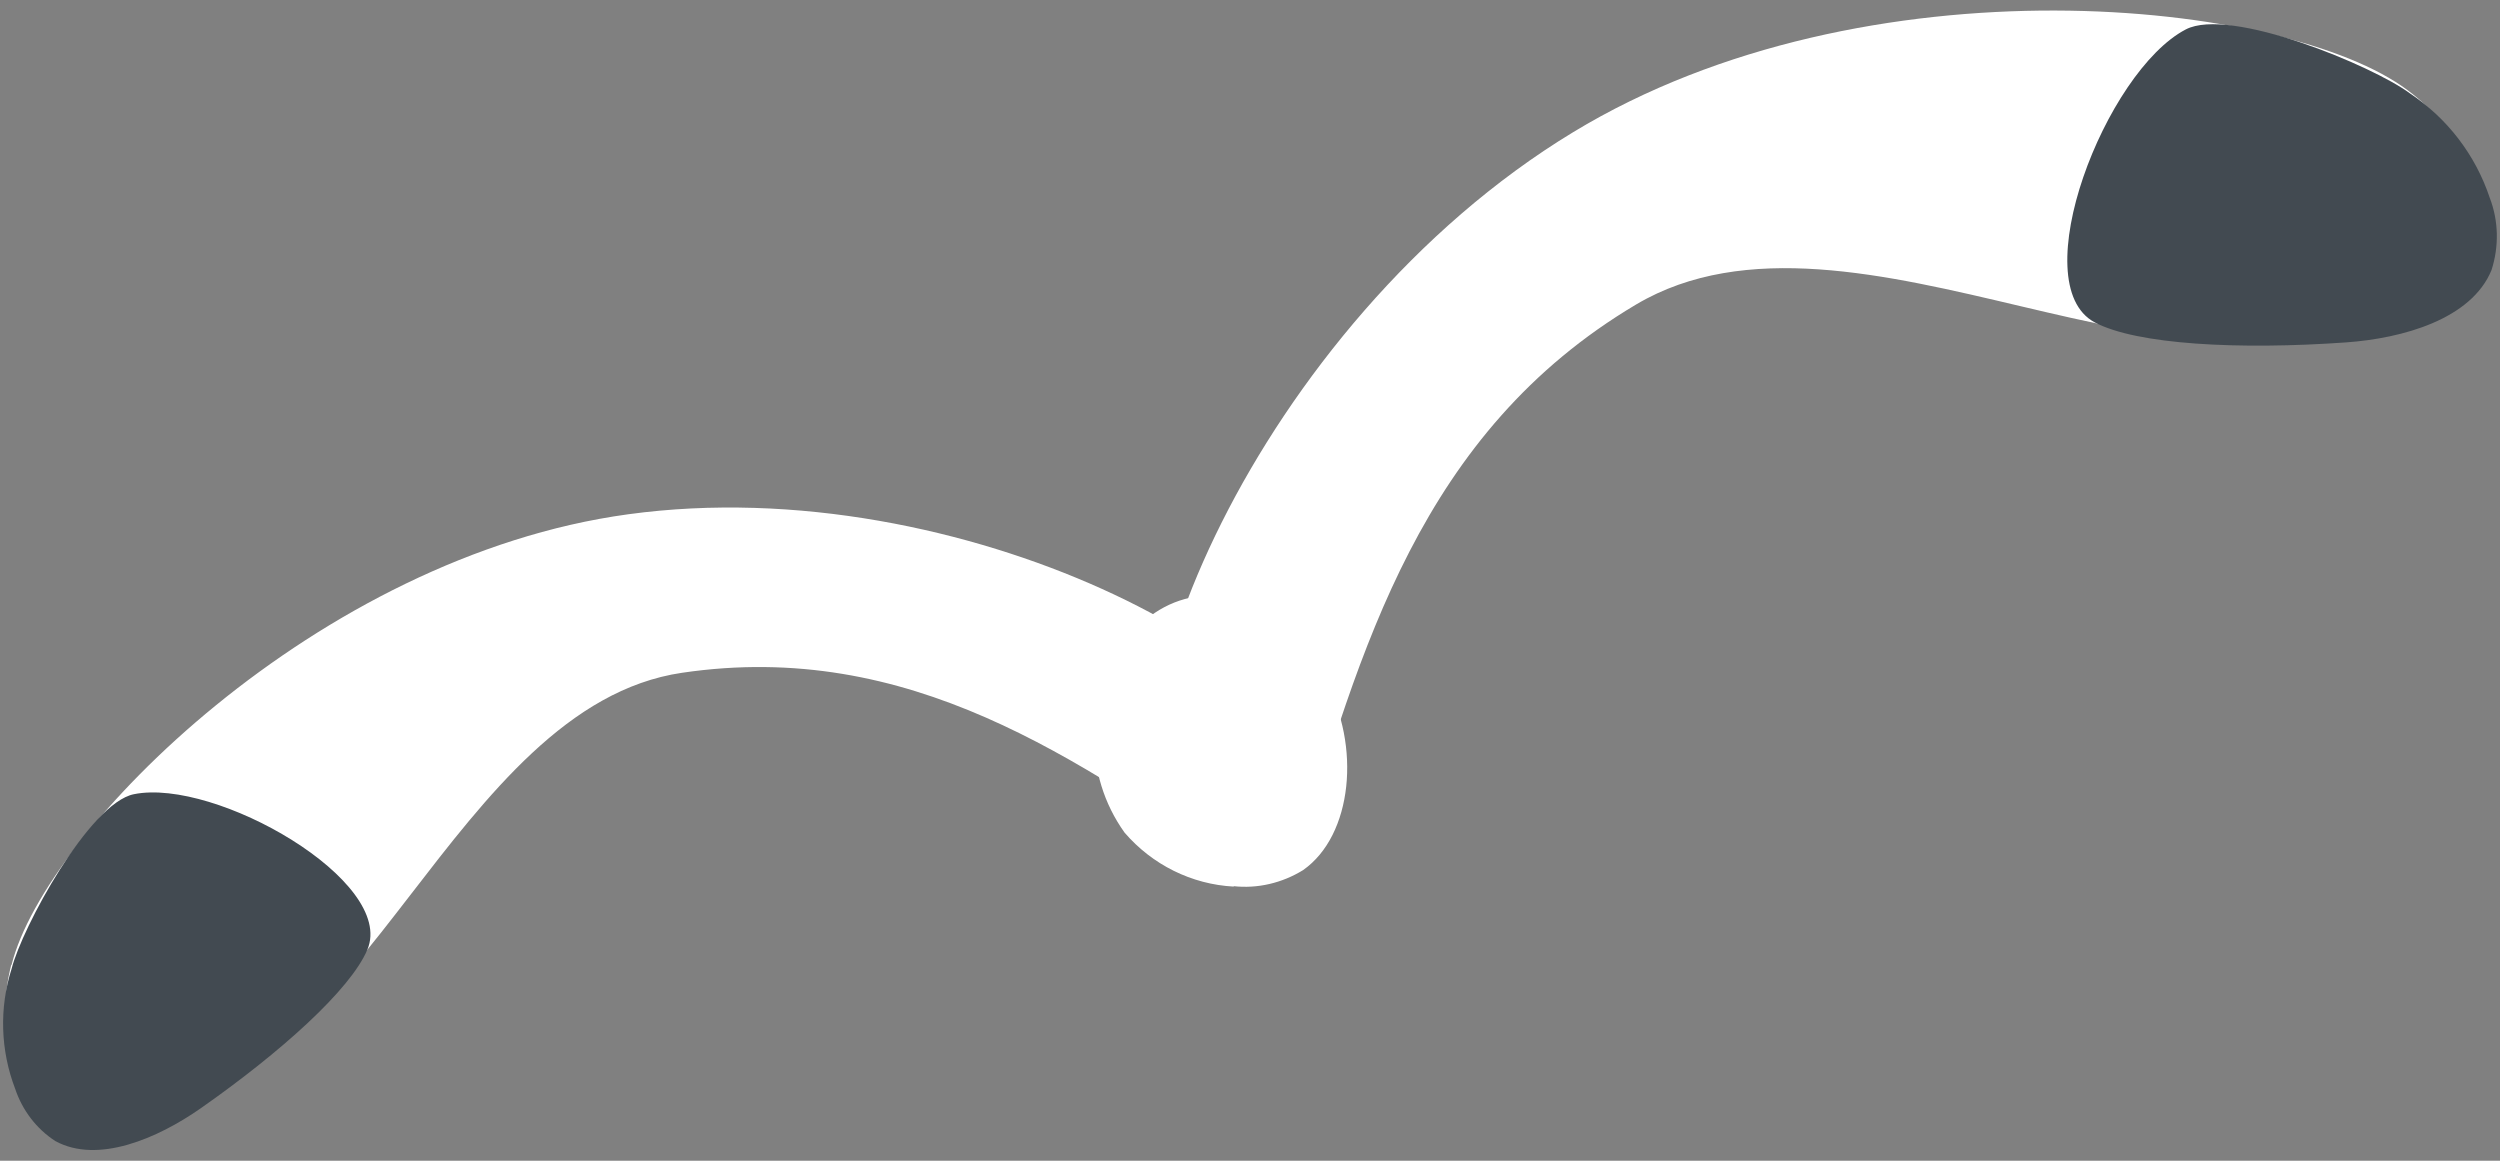
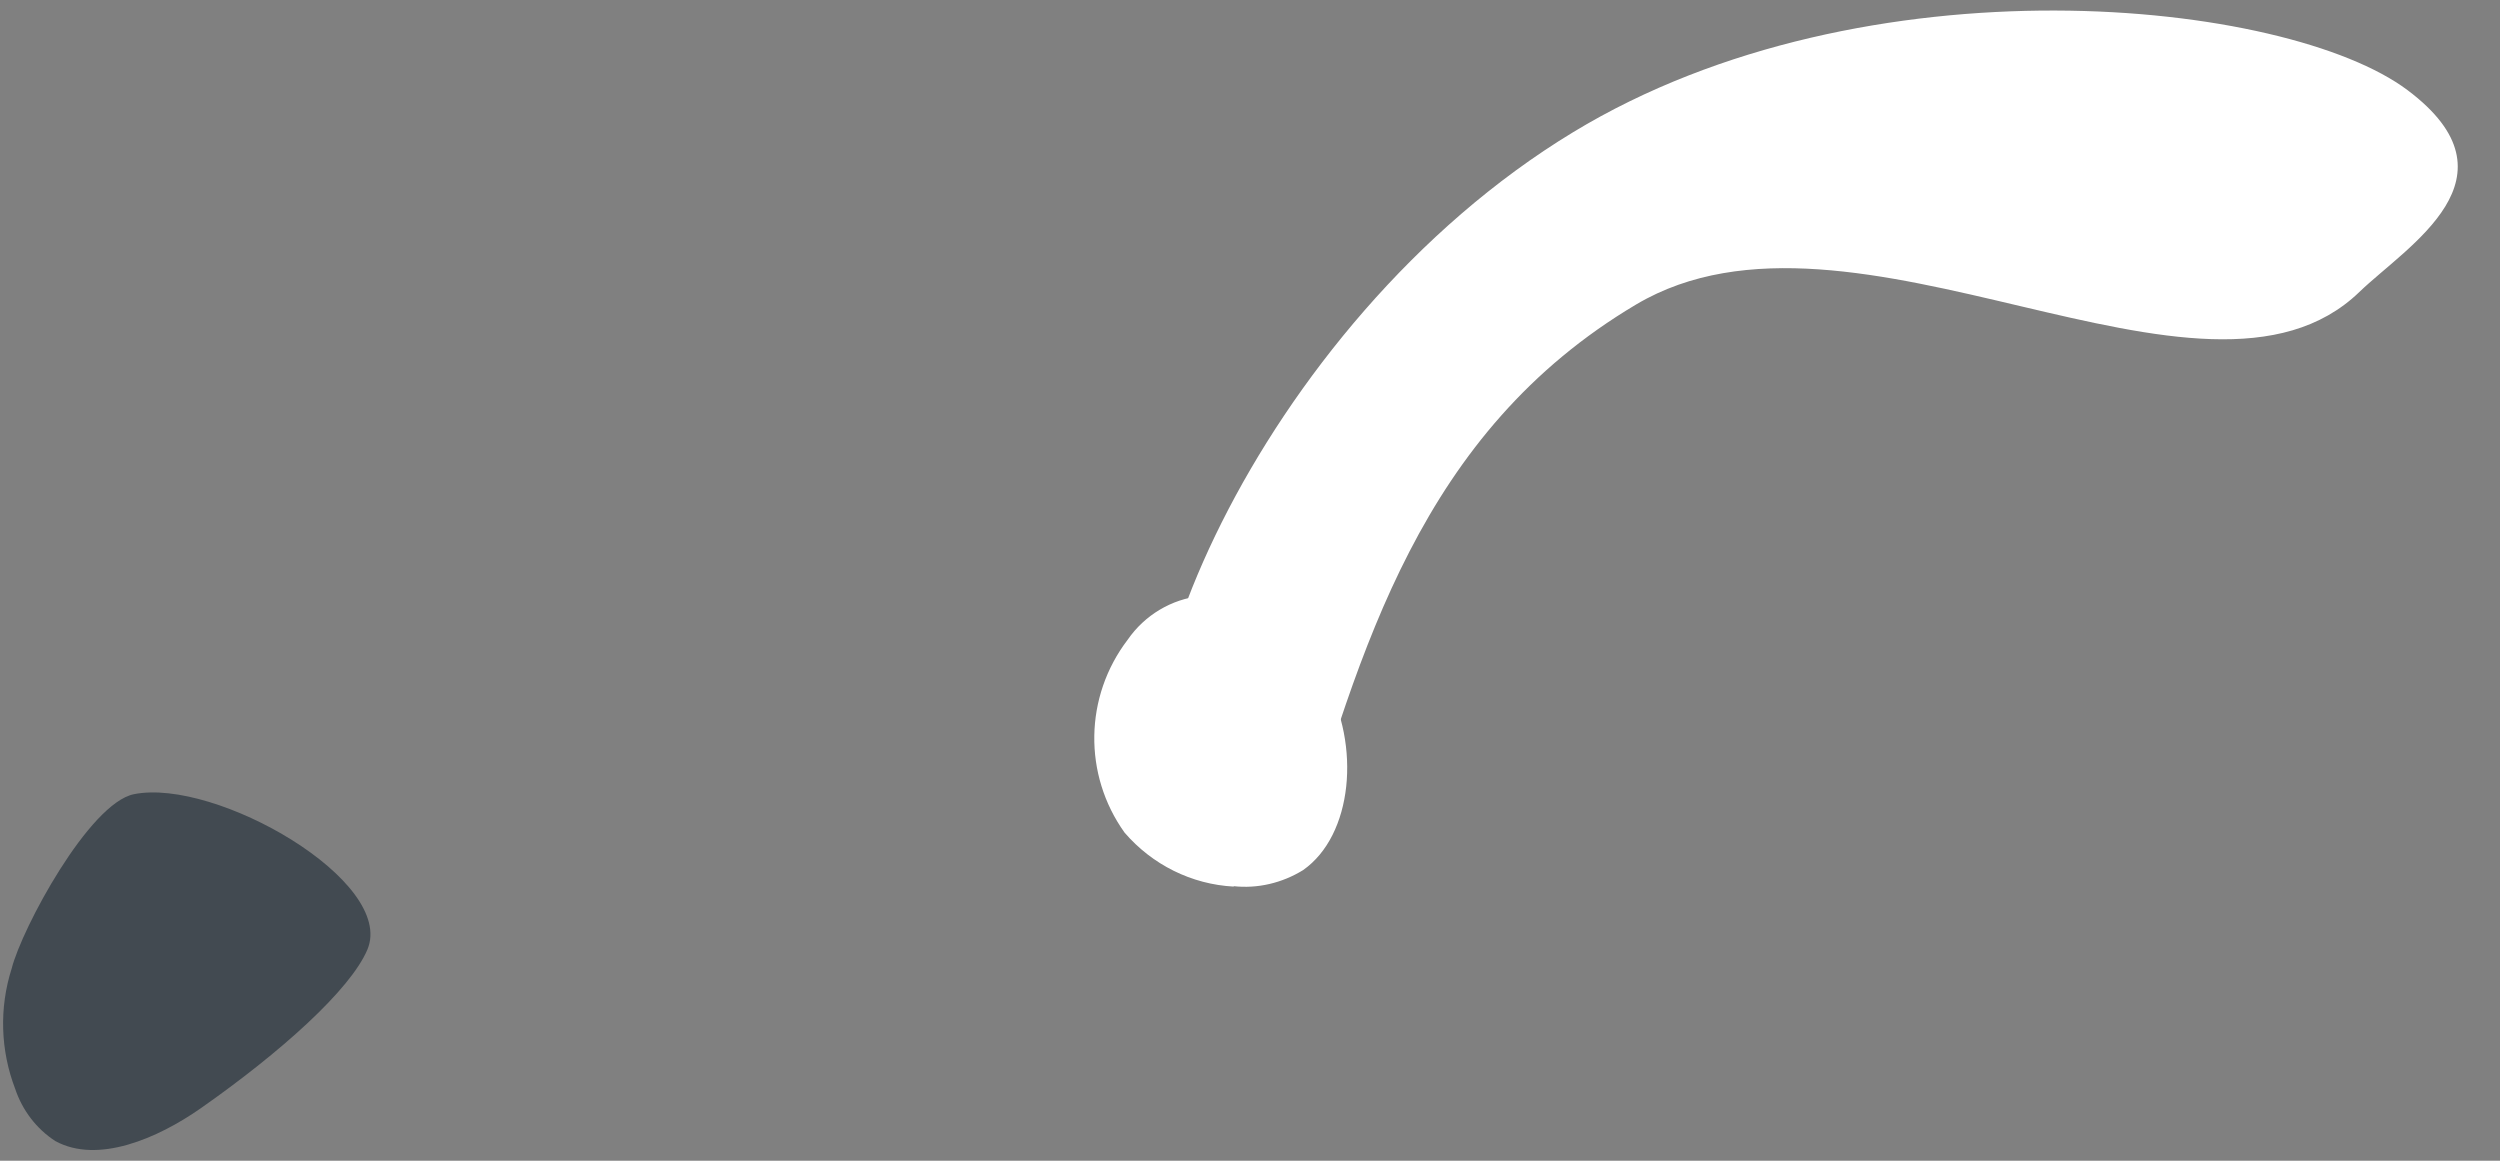
<svg xmlns="http://www.w3.org/2000/svg" id="sell_media_move" width="56" height="26" viewBox="0 0 56 26">
  <rect x="0" y="0" width="56" height="26" fill="#808080" stroke="none" />
  <defs>
    <style>
      .cls-1 {
        fill: #fff;
      }

      .cls-2 {
        fill: none;
      }

      .cls-3 {
        fill: #424a51;
      }
    </style>
  </defs>
  <rect class="cls-2" width="56" height="26" />
  <g id="_グループ_8030" data-name="グループ 8030">
-     <path id="_パス_21991" data-name="パス 21991" class="cls-1" d="M.26,21.61c.75-3,6.86-9.14,13.81-10.09,7.52-1.03,15.64,3.43,15.45,6.18-.19.85-.79,1.56-1.61,1.87-3.79-2.58-7.55-5.25-12.63-4.5-5.11.75-7.26,9.51-11.66,9.13-1.37-.12-4.09.31-3.37-2.58" />
    <path id="_パス_21992" data-name="パス 21992" class="cls-3" d="M3,17.79c-1,.2-2.51,3-2.74,3.91-.28.88-.25,1.83.08,2.69.16.48.48.9.9,1.17.95.52,2.29-.06,3.25-.73,1.8-1.26,3.36-2.66,3.74-3.56.64-1.53-3.4-3.85-5.23-3.48" />
    <path id="_パス_21993" data-name="パス 21993" class="cls-1" d="M27.64,19.86c-.95-.05-1.83-.49-2.45-1.21-.93-1.3-.9-3.05.07-4.32.38-.55.98-.91,1.64-.98,1.2.09,2.26.81,2.78,1.89.81,1.46.62,3.47-.49,4.25-.47.29-1.02.42-1.56.36" />
    <path id="_パス_21994" data-name="パス 21994" class="cls-1" d="M53.93,2.02c-2.7-2.03-12.13-3.04-18.69.94-7.11,4.31-10.93,13.7-8.87,15.91.75.6,1.75.78,2.66.48,1.44-4.81,2.8-9.67,7.62-12.53,4.86-2.88,12.72,3.08,16.2-.28,1.08-1.04,3.69-2.56,1.08-4.52" />
-     <path id="_パス_21995" data-name="パス 21995" class="cls-3" d="M48.96.66c.99-.52,4.2.82,5.02,1.43.84.56,1.47,1.38,1.79,2.34.2.52.21,1.09.04,1.62-.45,1.1-1.99,1.53-3.26,1.62-2.4.17-4.69.05-5.63-.45-1.6-.86.24-5.62,2.04-6.56" />
  </g>
</svg>